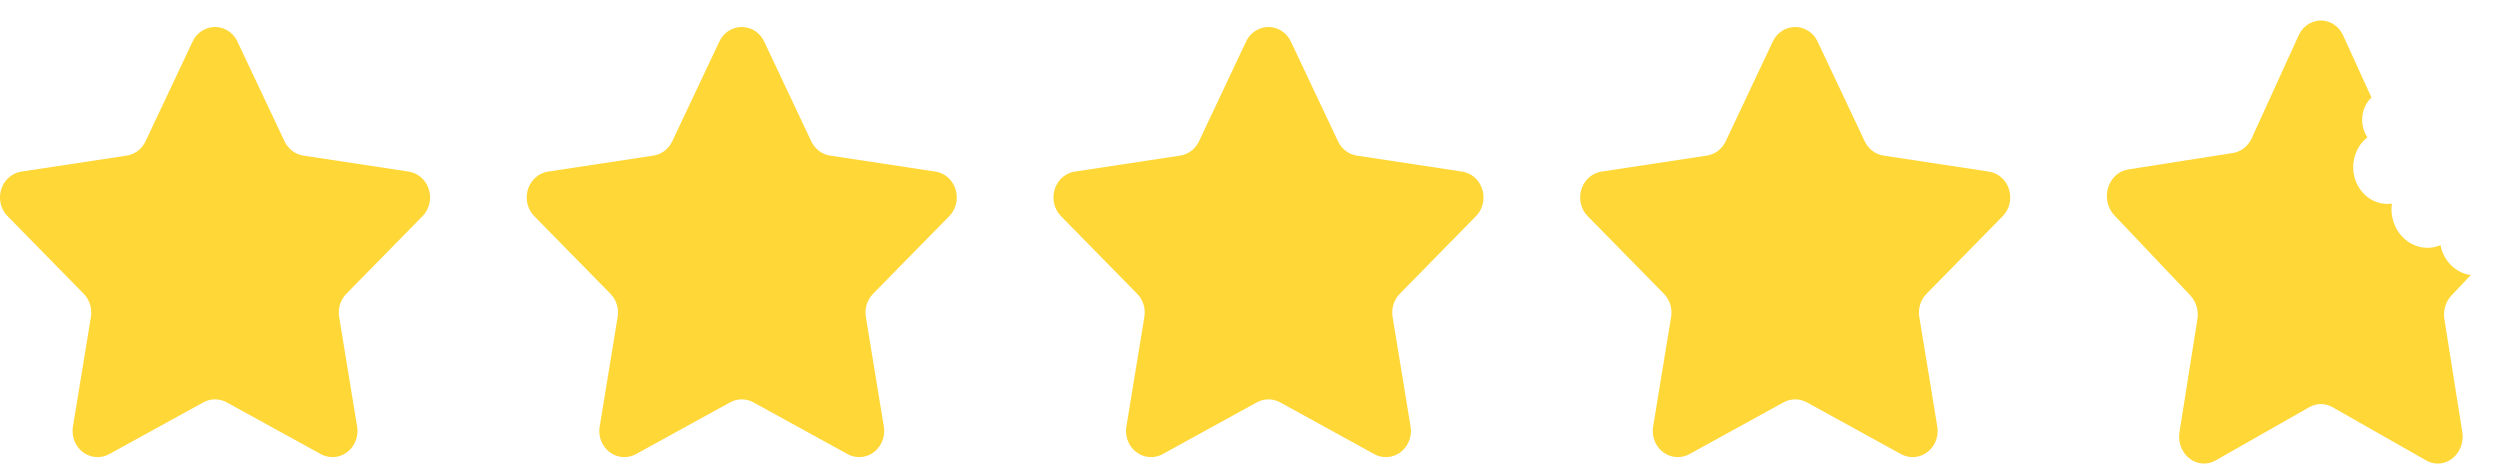
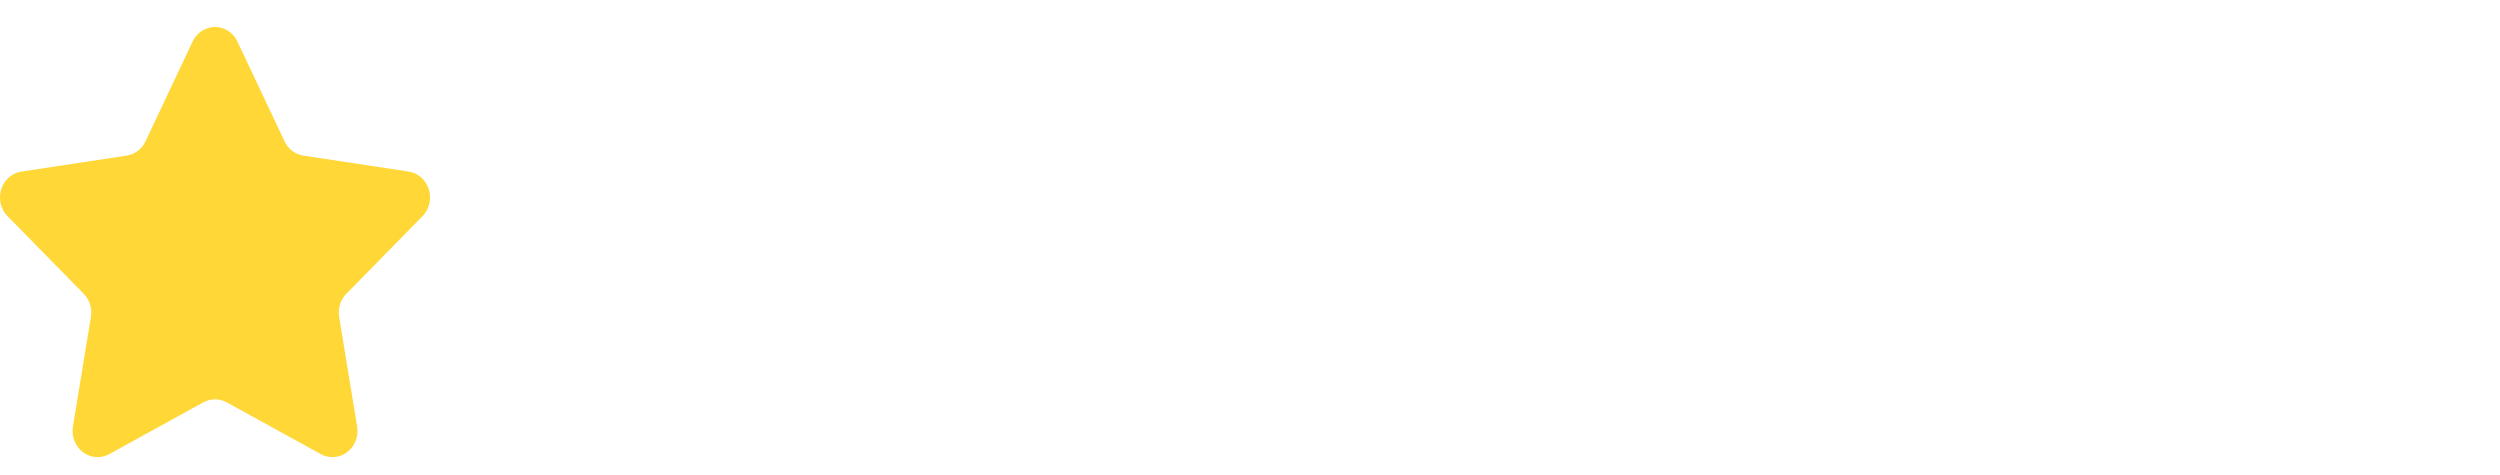
<svg xmlns="http://www.w3.org/2000/svg" width="79" height="15" viewBox="0 0 79 15" fill="none">
  <path d="M6.427 12.714L3.451 14.35C3.065 14.562 2.587 14.406 2.384 14.003C2.304 13.842 2.276 13.658 2.305 13.479L2.873 10.015C2.917 9.747 2.832 9.474 2.646 9.284L0.239 6.831C-0.074 6.513 -0.08 5.99 0.224 5.663C0.346 5.533 0.505 5.449 0.677 5.422L4.004 4.917C4.261 4.878 4.483 4.709 4.599 4.465L6.086 1.314C6.279 0.905 6.753 0.737 7.145 0.939C7.3 1.019 7.427 1.151 7.503 1.314L8.991 4.465C9.106 4.709 9.329 4.878 9.586 4.917L12.913 5.422C13.345 5.488 13.644 5.907 13.582 6.359C13.557 6.538 13.476 6.705 13.351 6.831L10.944 9.284C10.758 9.474 10.673 9.747 10.717 10.015L11.285 13.479C11.359 13.928 11.07 14.355 10.64 14.433C10.468 14.463 10.292 14.434 10.138 14.35L7.163 12.714C6.932 12.588 6.657 12.588 6.427 12.714Z" fill="#FFD736" />
-   <path d="M23.072 12.714L20.096 14.35C19.71 14.562 19.232 14.406 19.029 14.003C18.948 13.842 18.92 13.658 18.95 13.479L19.518 10.015C19.562 9.747 19.477 9.474 19.291 9.284L16.883 6.831C16.571 6.513 16.564 5.99 16.869 5.663C16.99 5.533 17.149 5.449 17.321 5.422L20.648 4.917C20.905 4.878 21.128 4.709 21.243 4.465L22.731 1.314C22.924 0.905 23.398 0.737 23.789 0.939C23.945 1.019 24.071 1.151 24.148 1.314L25.636 4.465C25.751 4.709 25.974 4.878 26.231 4.917L29.558 5.422C29.99 5.488 30.289 5.907 30.226 6.359C30.201 6.538 30.12 6.705 29.996 6.831L27.588 9.284C27.402 9.474 27.317 9.747 27.361 10.015L27.929 13.479C28.003 13.928 27.714 14.355 27.284 14.433C27.113 14.463 26.937 14.434 26.783 14.35L23.807 12.714C23.577 12.588 23.302 12.588 23.072 12.714Z" fill="#FFD736" />
-   <path d="M39.716 12.714L36.74 14.35C36.354 14.562 35.877 14.406 35.673 14.003C35.593 13.842 35.565 13.658 35.594 13.479L36.162 10.015C36.206 9.747 36.121 9.474 35.935 9.284L33.528 6.831C33.215 6.513 33.209 5.99 33.513 5.663C33.635 5.533 33.794 5.449 33.966 5.422L37.293 4.917C37.55 4.878 37.772 4.709 37.888 4.465L39.375 1.314C39.569 0.905 40.042 0.737 40.434 0.939C40.59 1.019 40.716 1.151 40.792 1.314L42.281 4.465C42.395 4.709 42.618 4.878 42.875 4.917L46.202 5.422C46.634 5.488 46.933 5.907 46.871 6.359C46.846 6.538 46.765 6.705 46.64 6.831L44.233 9.284C44.047 9.474 43.962 9.747 44.006 10.015L44.574 13.479C44.648 13.928 44.359 14.355 43.929 14.433C43.757 14.463 43.581 14.434 43.427 14.35L40.452 12.714C40.221 12.588 39.947 12.588 39.716 12.714Z" fill="#FFD736" />
-   <path d="M56.361 12.714L53.385 14.35C52.999 14.562 52.521 14.406 52.318 14.003C52.237 13.842 52.209 13.658 52.239 13.479L52.807 10.015C52.851 9.747 52.766 9.474 52.58 9.284L50.172 6.831C49.86 6.513 49.853 5.99 50.158 5.663C50.279 5.533 50.438 5.449 50.61 5.422L53.937 4.917C54.194 4.878 54.417 4.709 54.532 4.465L56.02 1.314C56.213 0.905 56.687 0.737 57.078 0.939C57.234 1.019 57.36 1.151 57.437 1.314L58.925 4.465C59.04 4.709 59.263 4.878 59.52 4.917L62.847 5.422C63.279 5.488 63.578 5.907 63.515 6.359C63.49 6.538 63.409 6.705 63.285 6.831L60.877 9.284C60.691 9.474 60.606 9.747 60.65 10.015L61.218 13.479C61.292 13.928 61.003 14.355 60.573 14.433C60.402 14.463 60.226 14.434 60.072 14.35L57.096 12.714C56.866 12.588 56.591 12.588 56.361 12.714Z" fill="#FFD736" />
-   <path d="M77.243 10.086C77.199 9.81 77.284 9.528 77.469 9.333L78.078 8.69C78.05 8.687 78.023 8.683 77.995 8.677C77.543 8.581 77.209 8.203 77.119 7.747C76.925 7.829 76.707 7.854 76.487 7.807C75.891 7.68 75.496 7.073 75.583 6.433C75.469 6.449 75.35 6.446 75.231 6.421C74.647 6.297 74.267 5.686 74.382 5.058C74.437 4.757 74.596 4.506 74.811 4.34C74.673 4.135 74.612 3.871 74.661 3.602C74.699 3.392 74.8 3.213 74.938 3.081L74.045 1.123C73.969 0.955 73.843 0.819 73.688 0.736C73.299 0.529 72.827 0.702 72.635 1.123L71.154 4.369C71.04 4.62 70.819 4.794 70.562 4.834L67.251 5.355C67.08 5.382 66.922 5.469 66.801 5.603C66.498 5.939 66.505 6.478 66.816 6.806L69.212 9.333C69.397 9.528 69.481 9.81 69.438 10.086L68.872 13.654C68.843 13.838 68.871 14.028 68.951 14.193C69.153 14.609 69.629 14.769 70.013 14.55L72.974 12.866C73.203 12.736 73.477 12.736 73.706 12.866L76.668 14.55C76.821 14.637 76.996 14.668 77.166 14.636C77.594 14.557 77.882 14.117 77.809 13.654L77.243 10.086Z" fill="#FFD736" />
</svg>